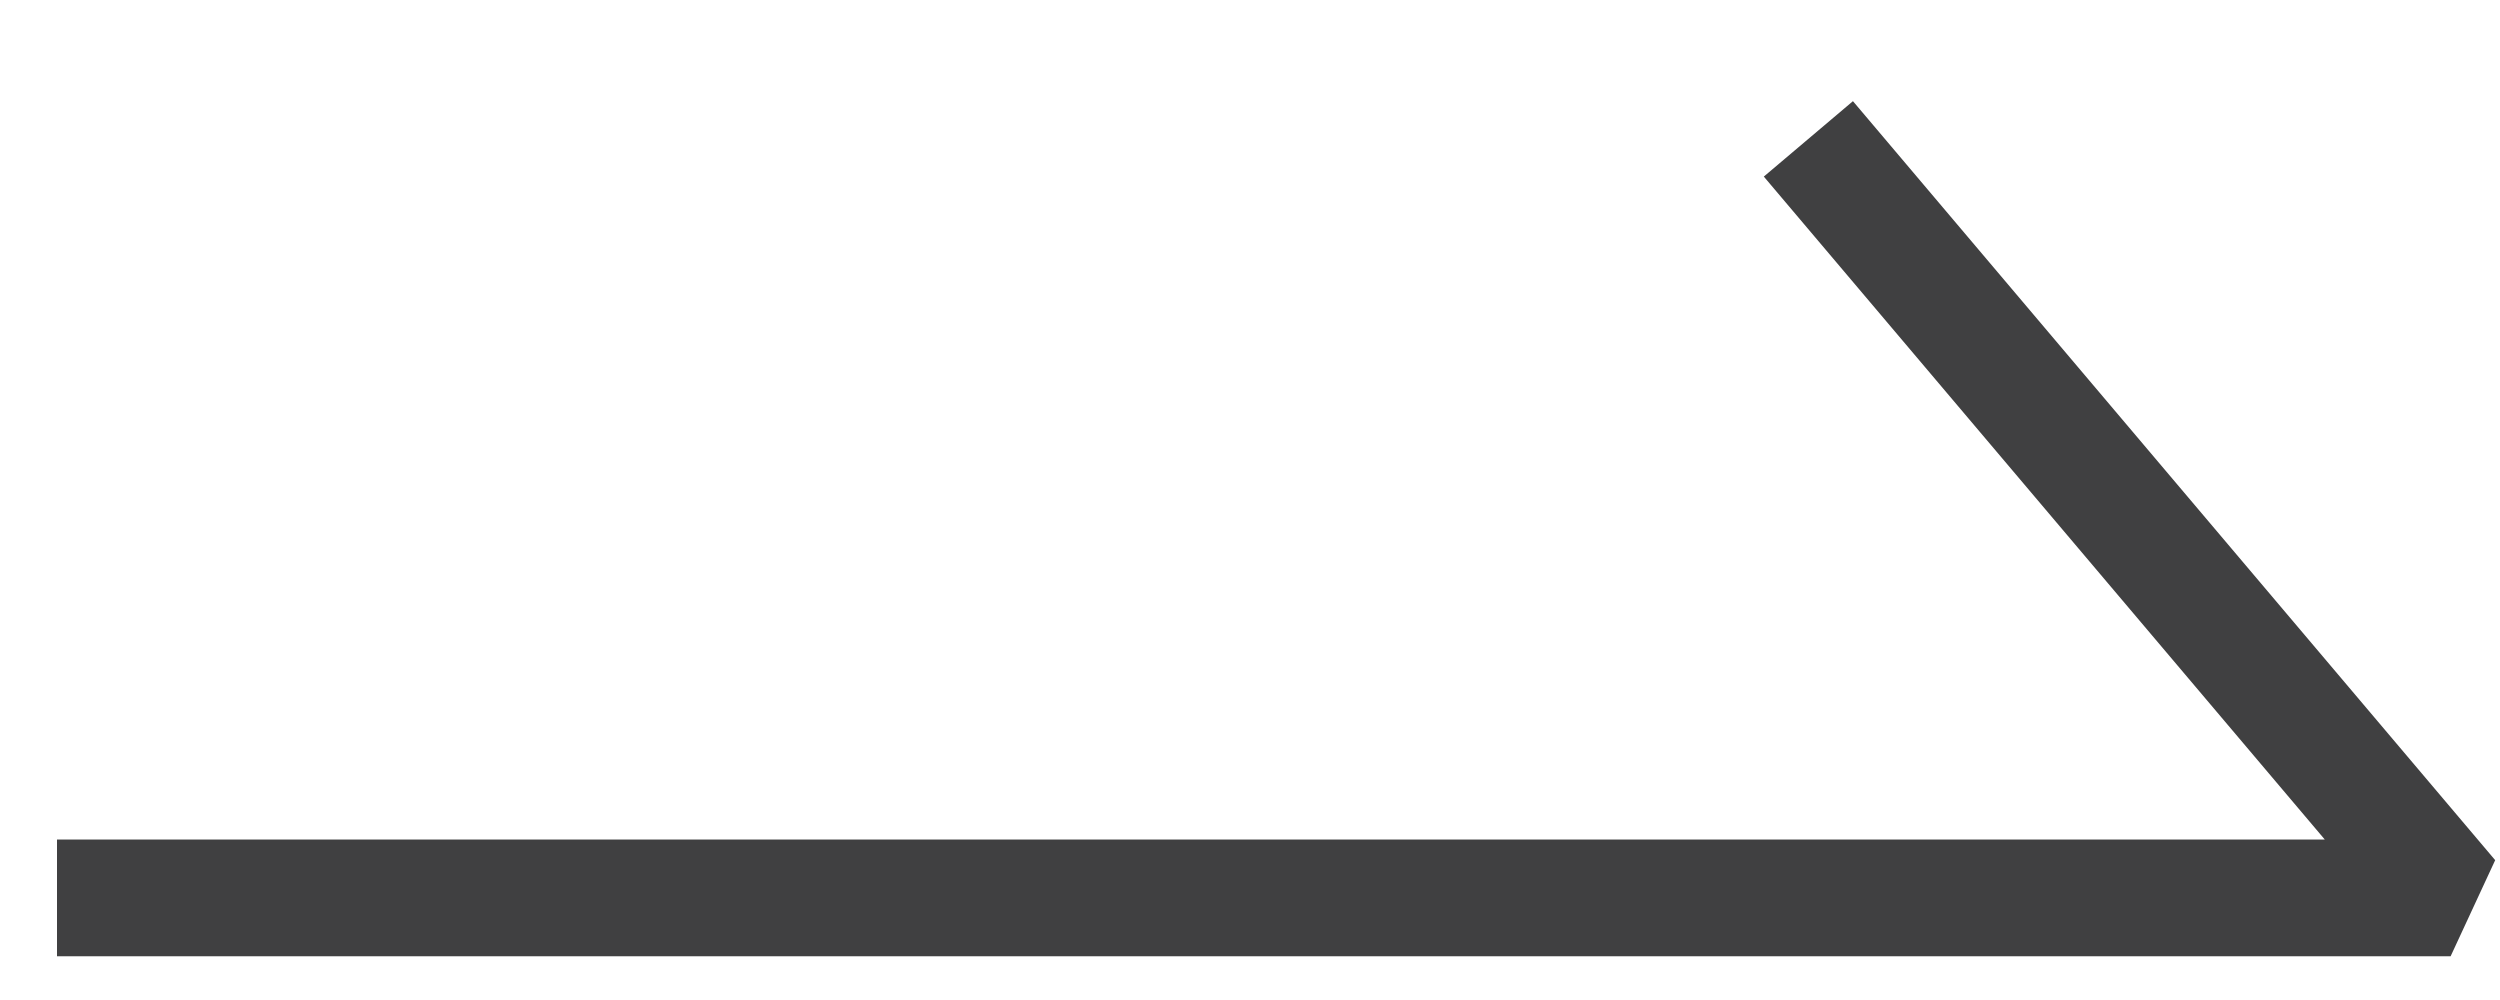
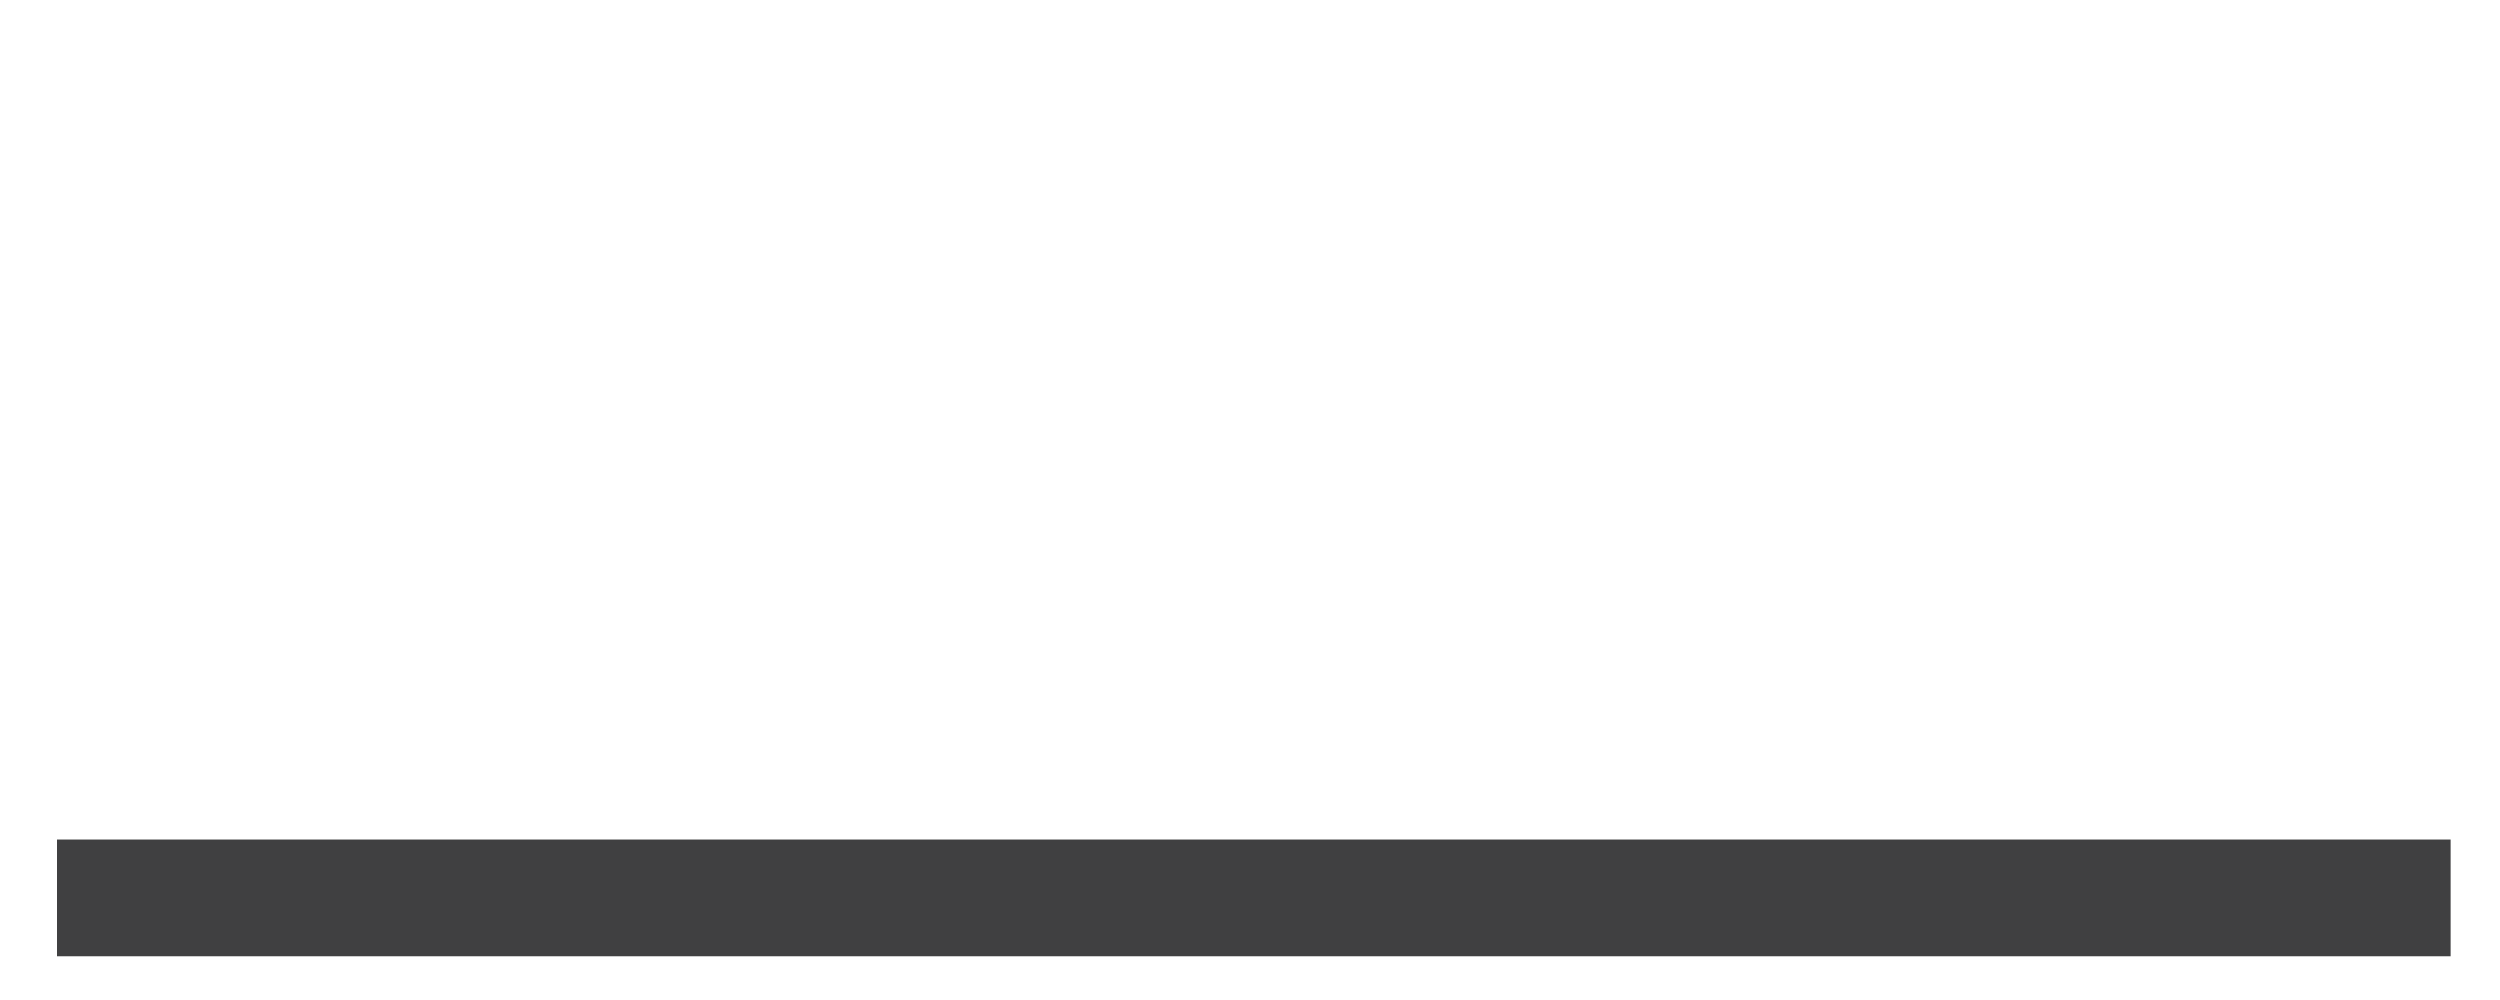
<svg xmlns="http://www.w3.org/2000/svg" width="20" height="8" viewBox="0 0 20 8" fill="none">
-   <path d="M0.456 7.183H19.605L14.467 1.111" stroke="#404041" stroke-width="0.934" stroke-linejoin="bevel" />
+   <path d="M0.456 7.183H19.605" stroke="#404041" stroke-width="0.934" stroke-linejoin="bevel" />
</svg>